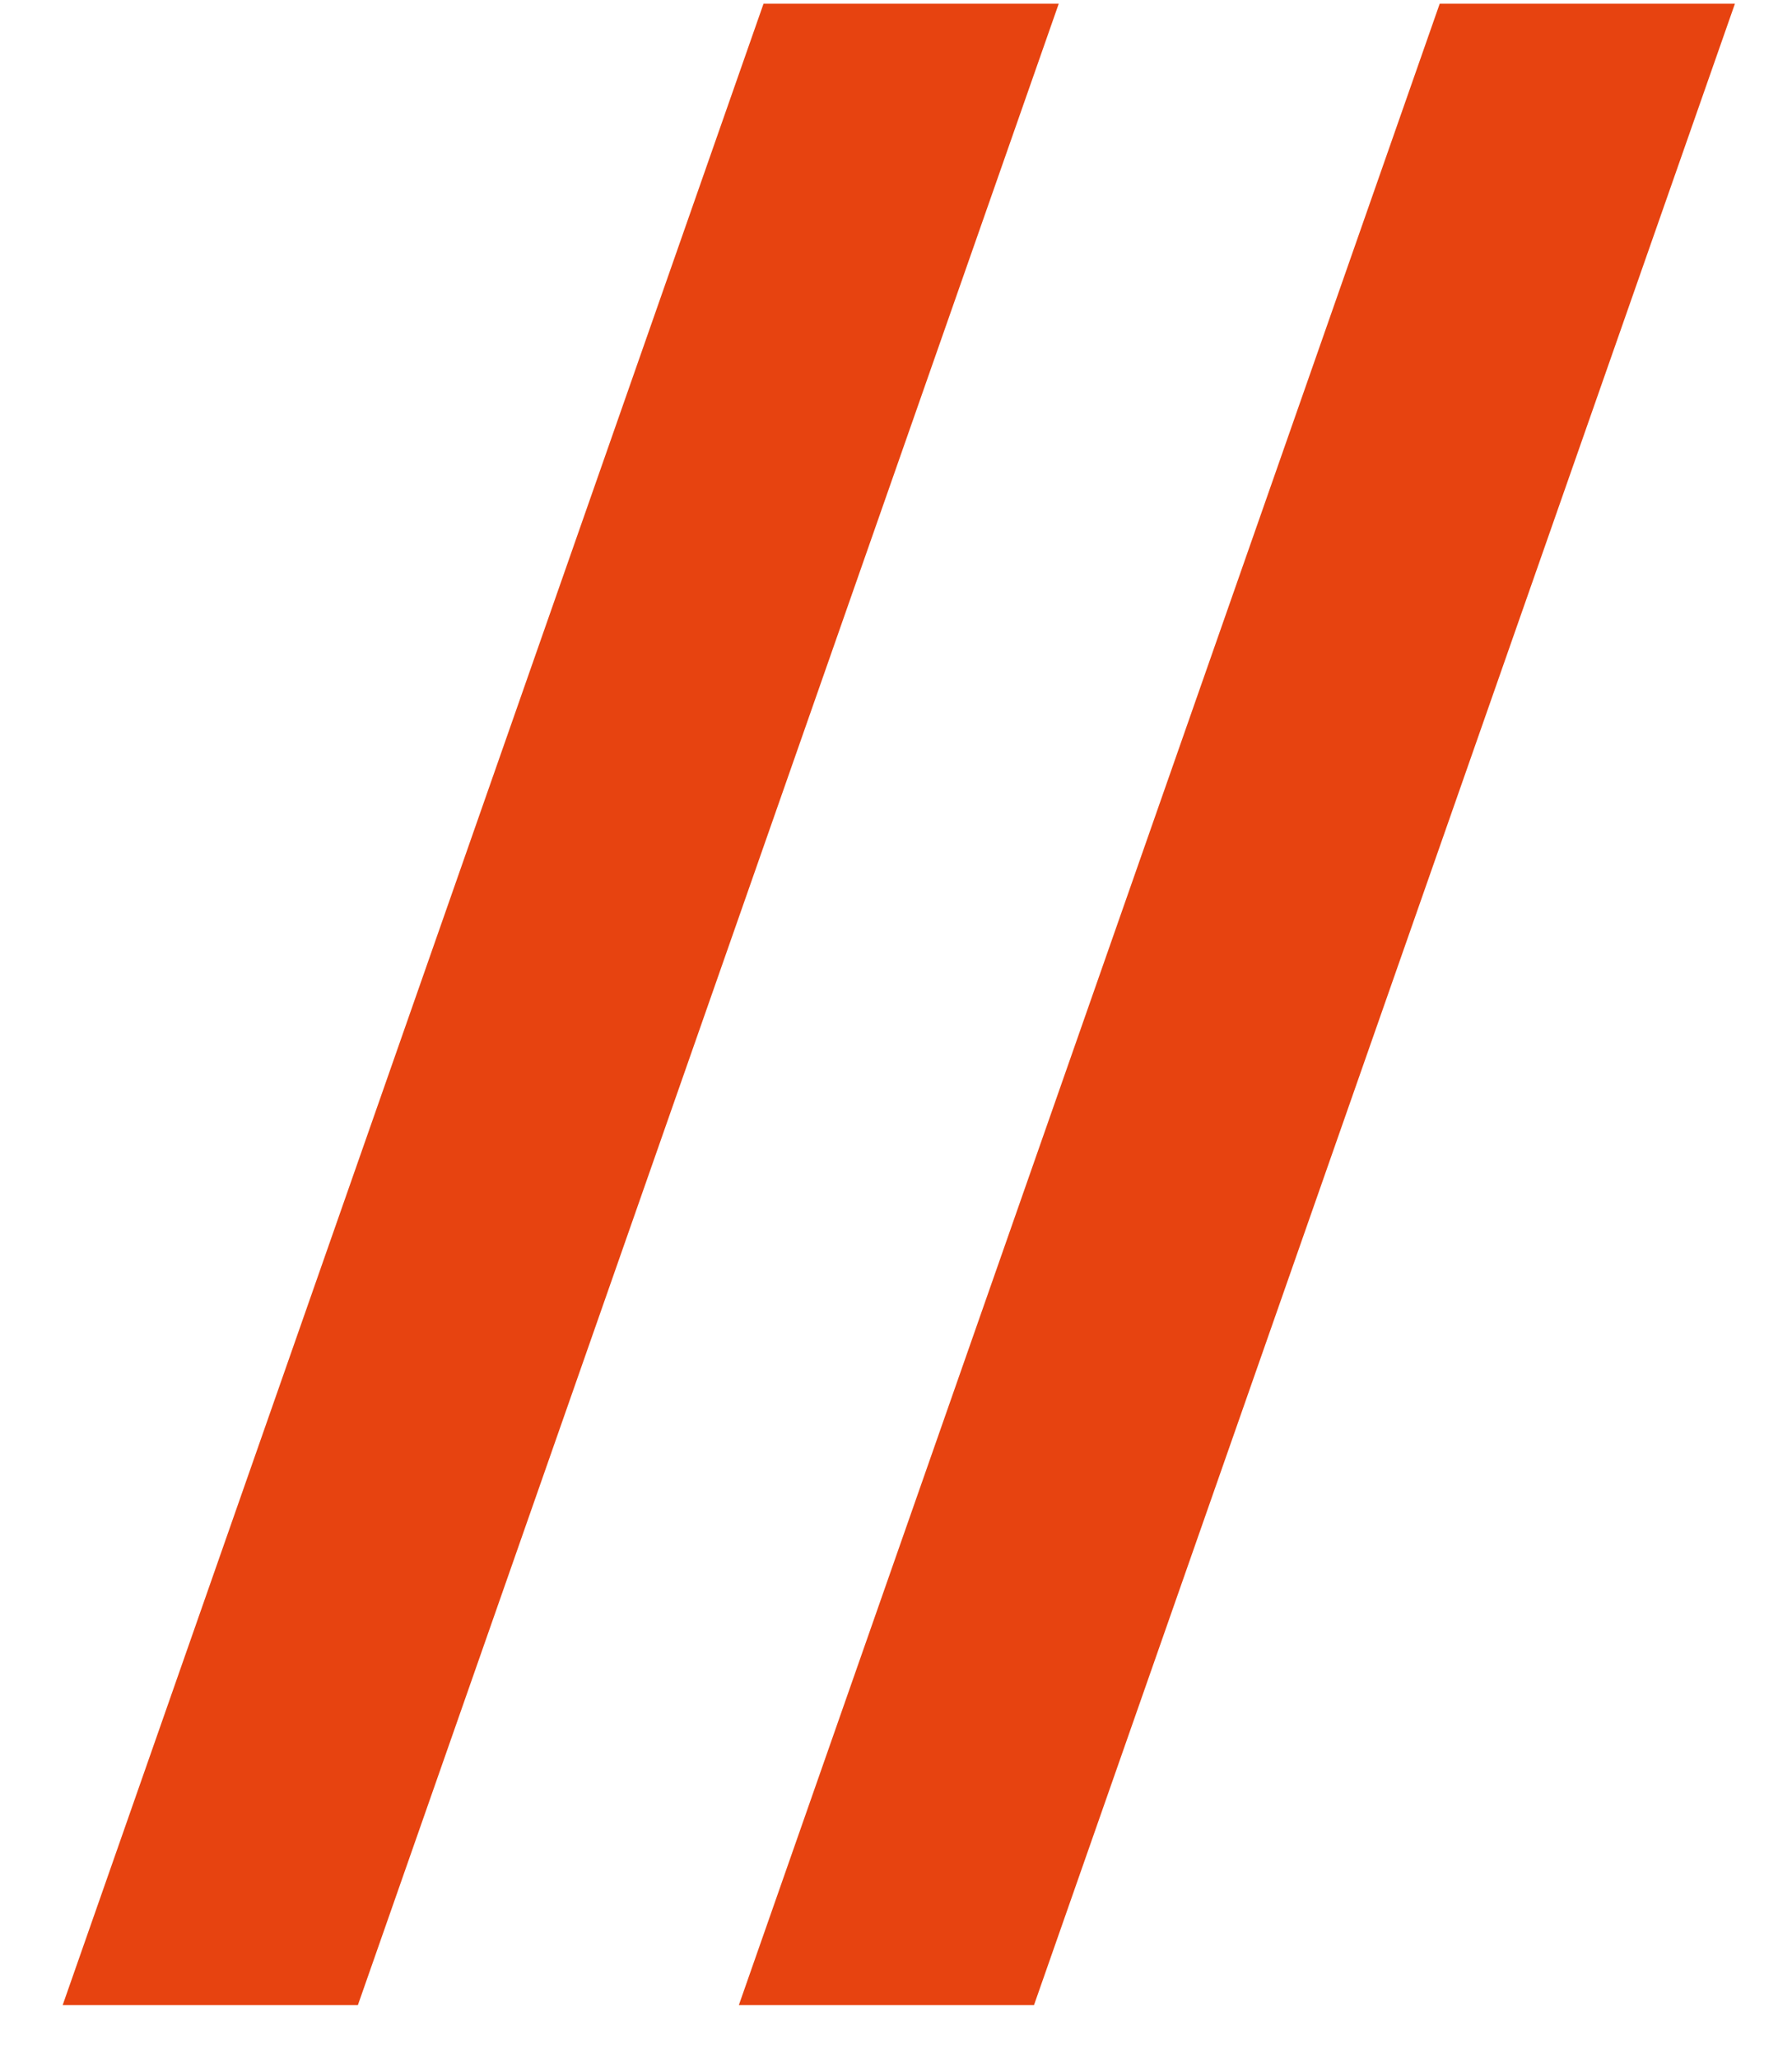
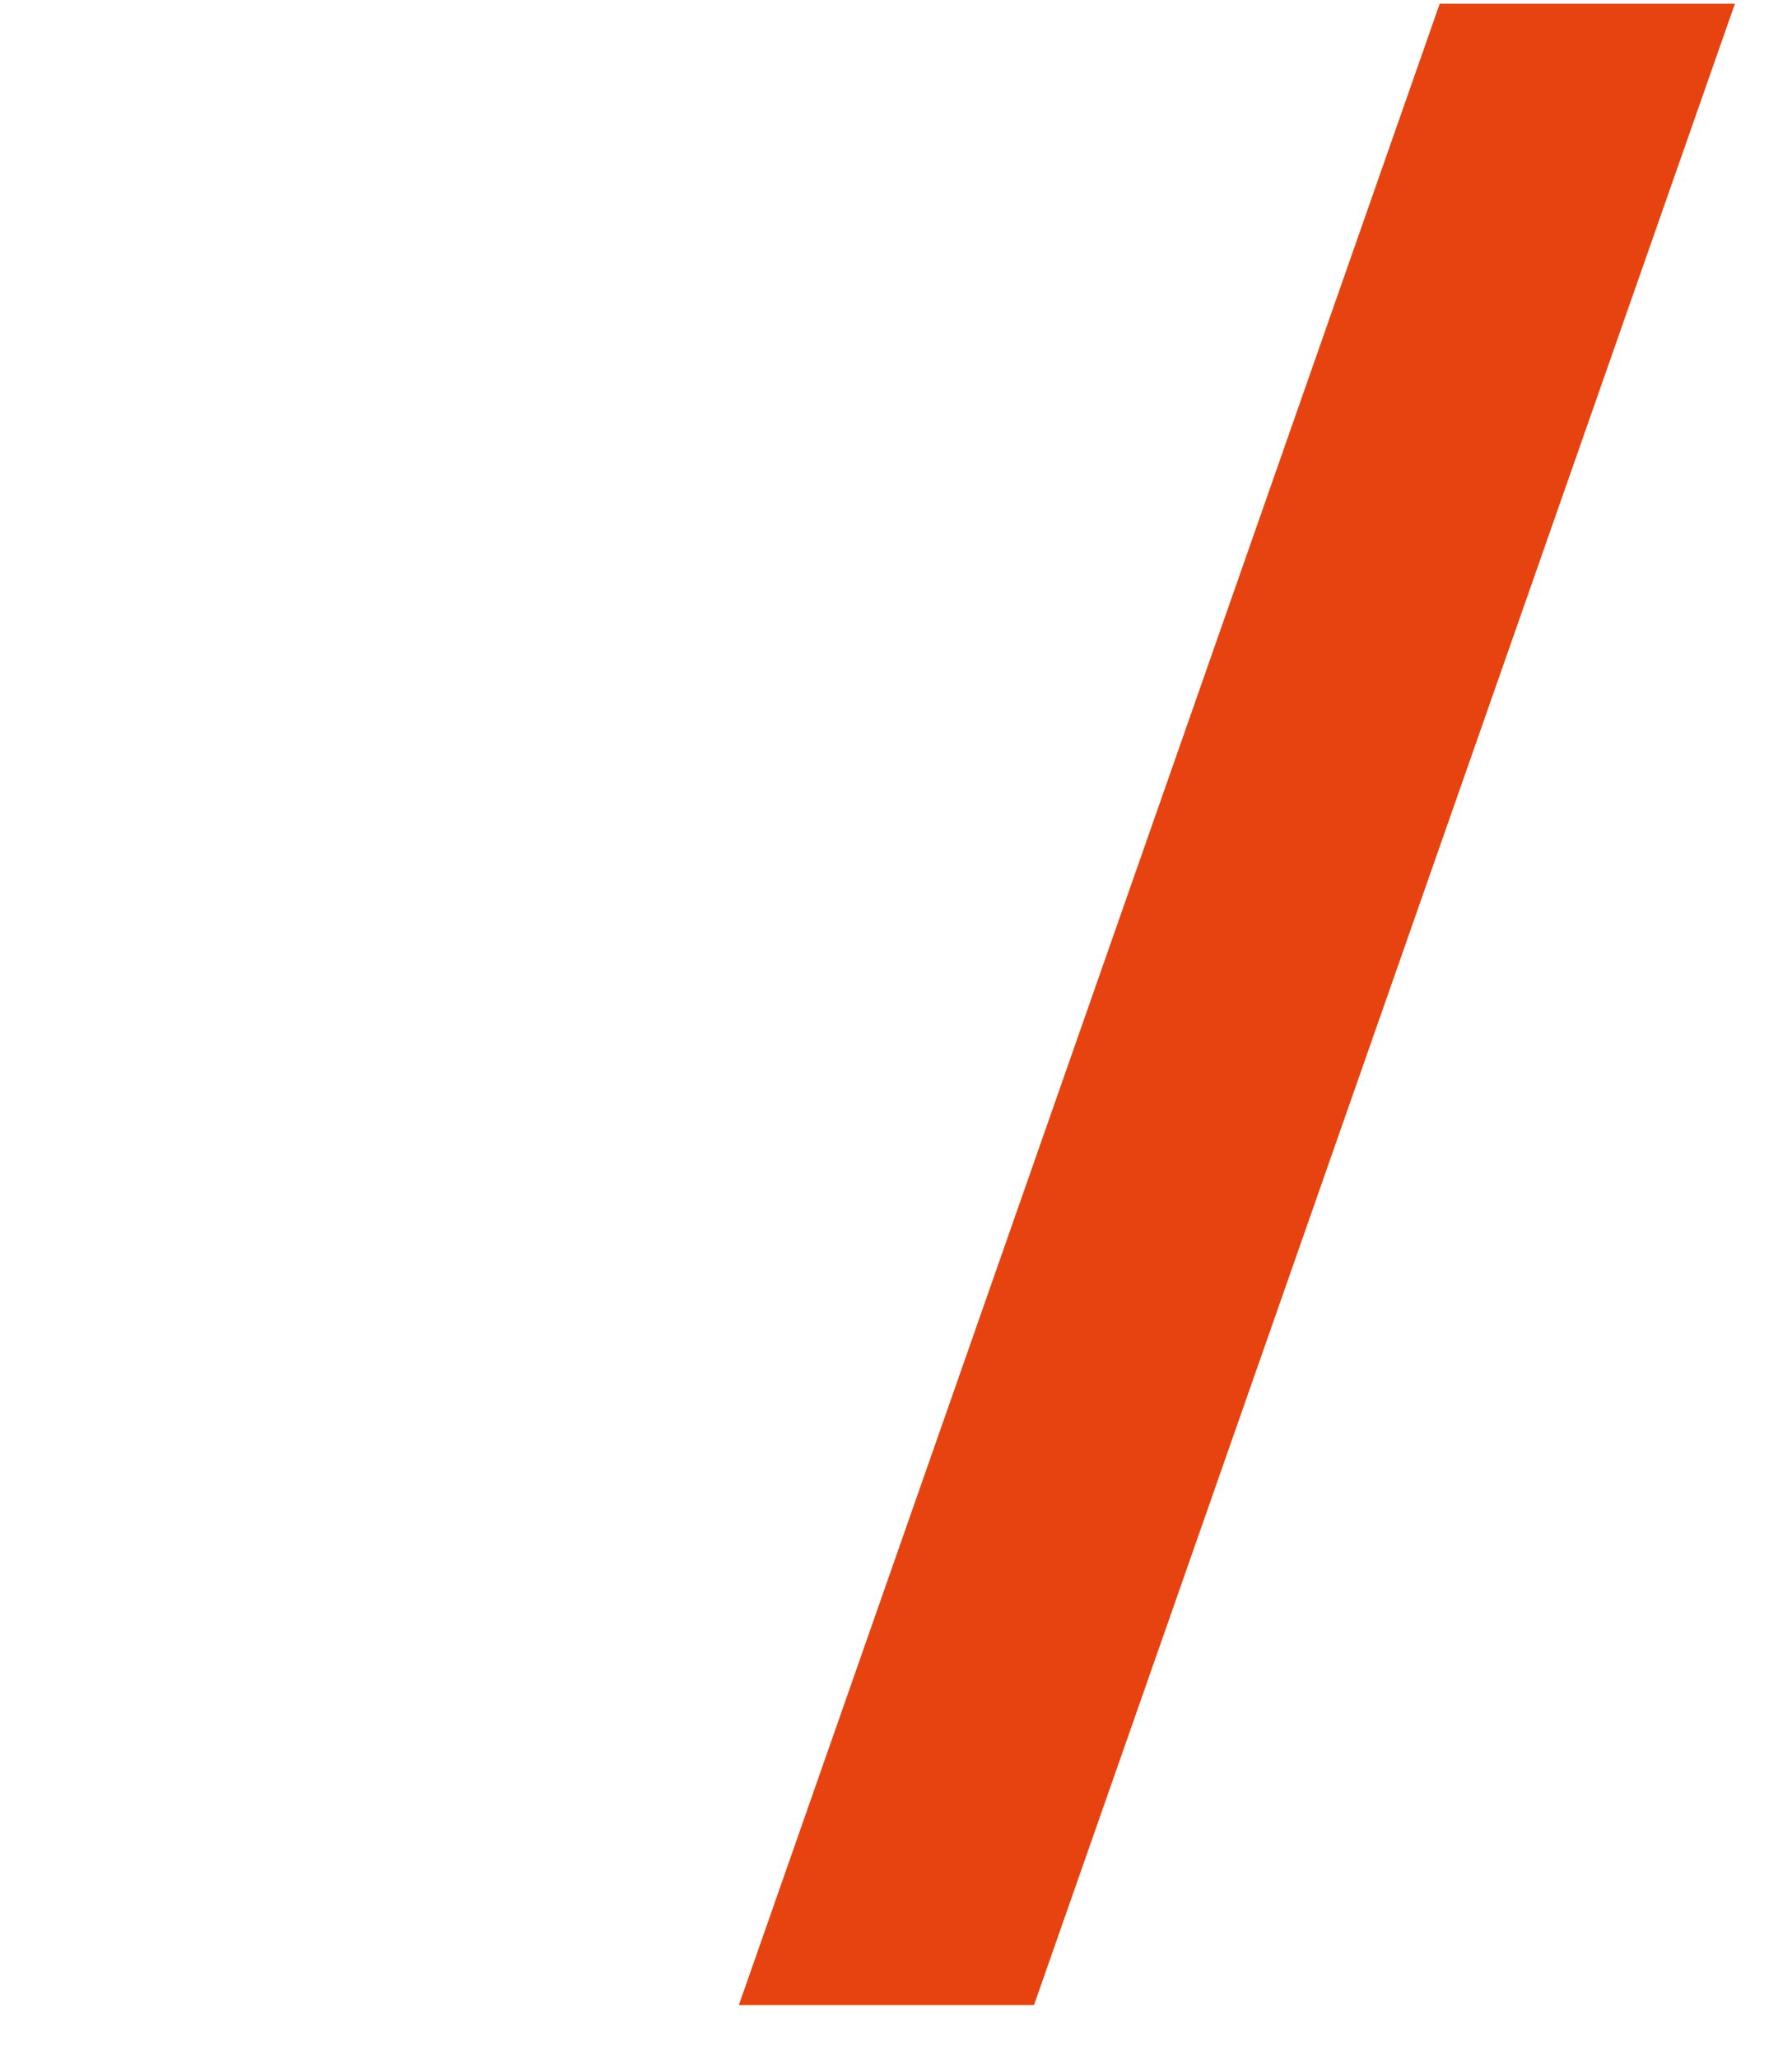
<svg xmlns="http://www.w3.org/2000/svg" width="27" height="31" viewBox="0 0 27 31" fill="none">
-   <path d="M0.944 30.2L11.504 0.056H15.952L5.392 30.2H0.944Z" fill="#E74310" />
  <path d="M11.132 30.2L21.692 0.056H26.14L15.579 30.2H11.132Z" fill="#E74310" />
</svg>